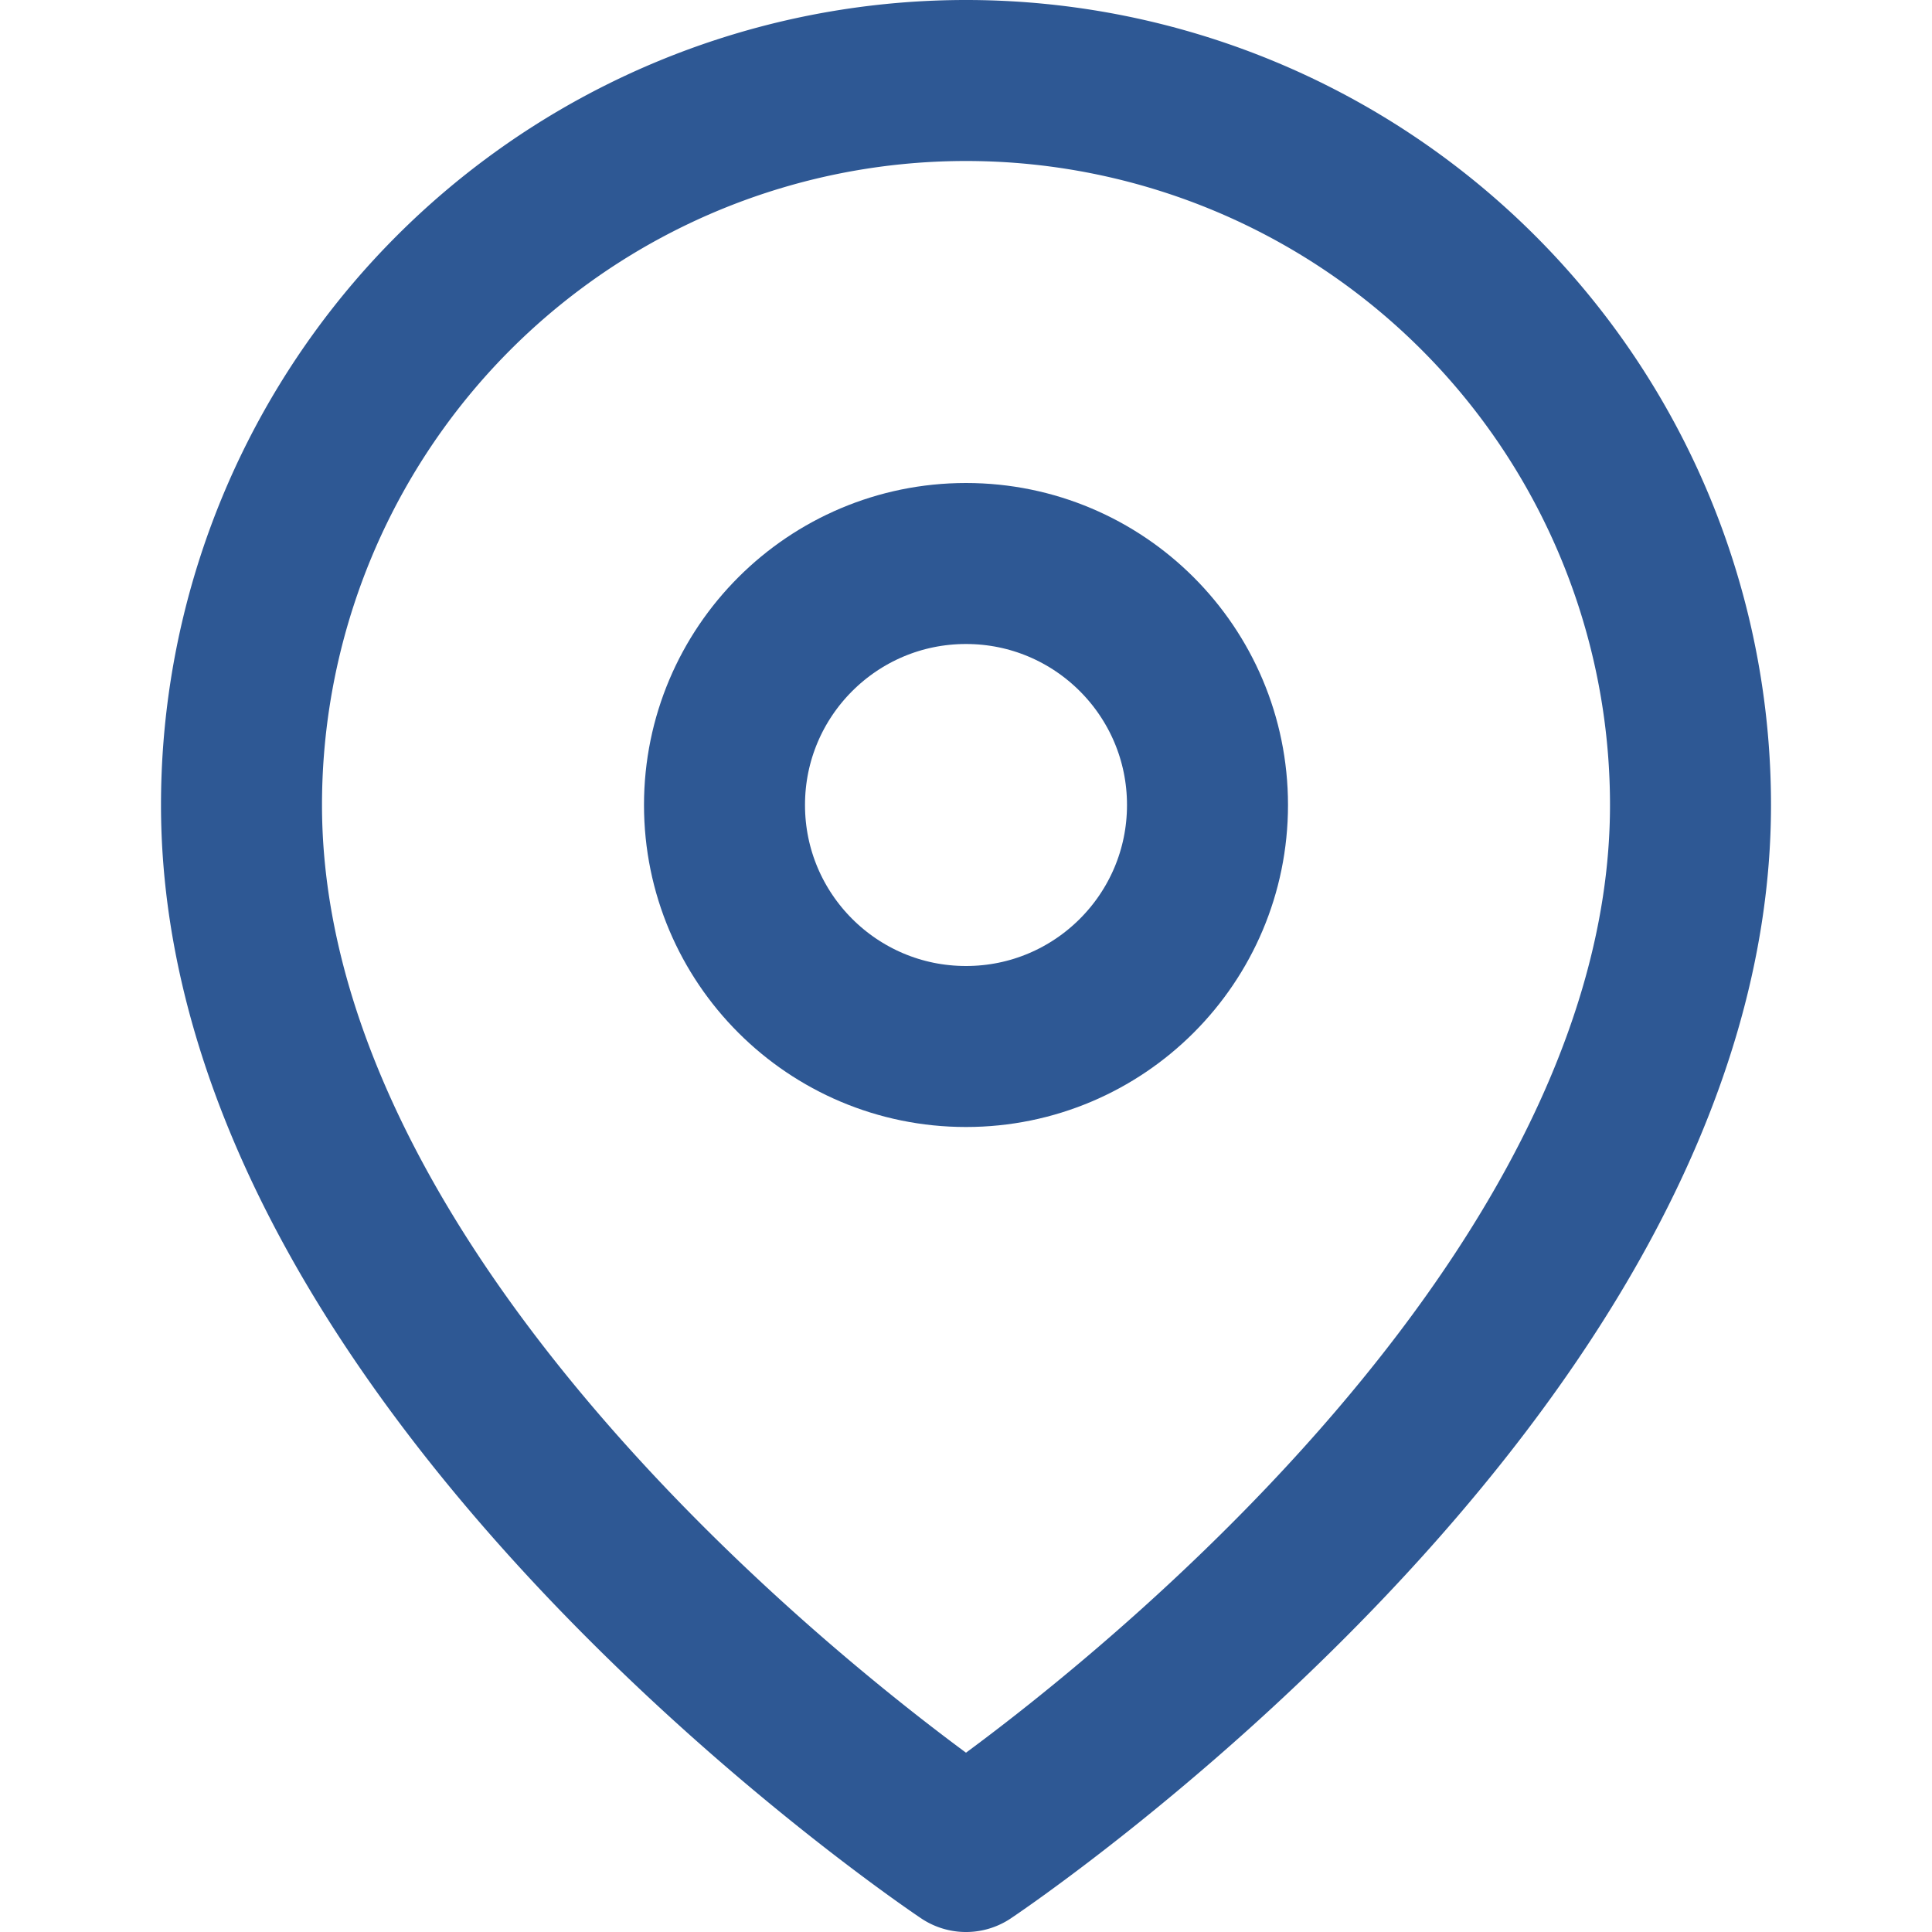
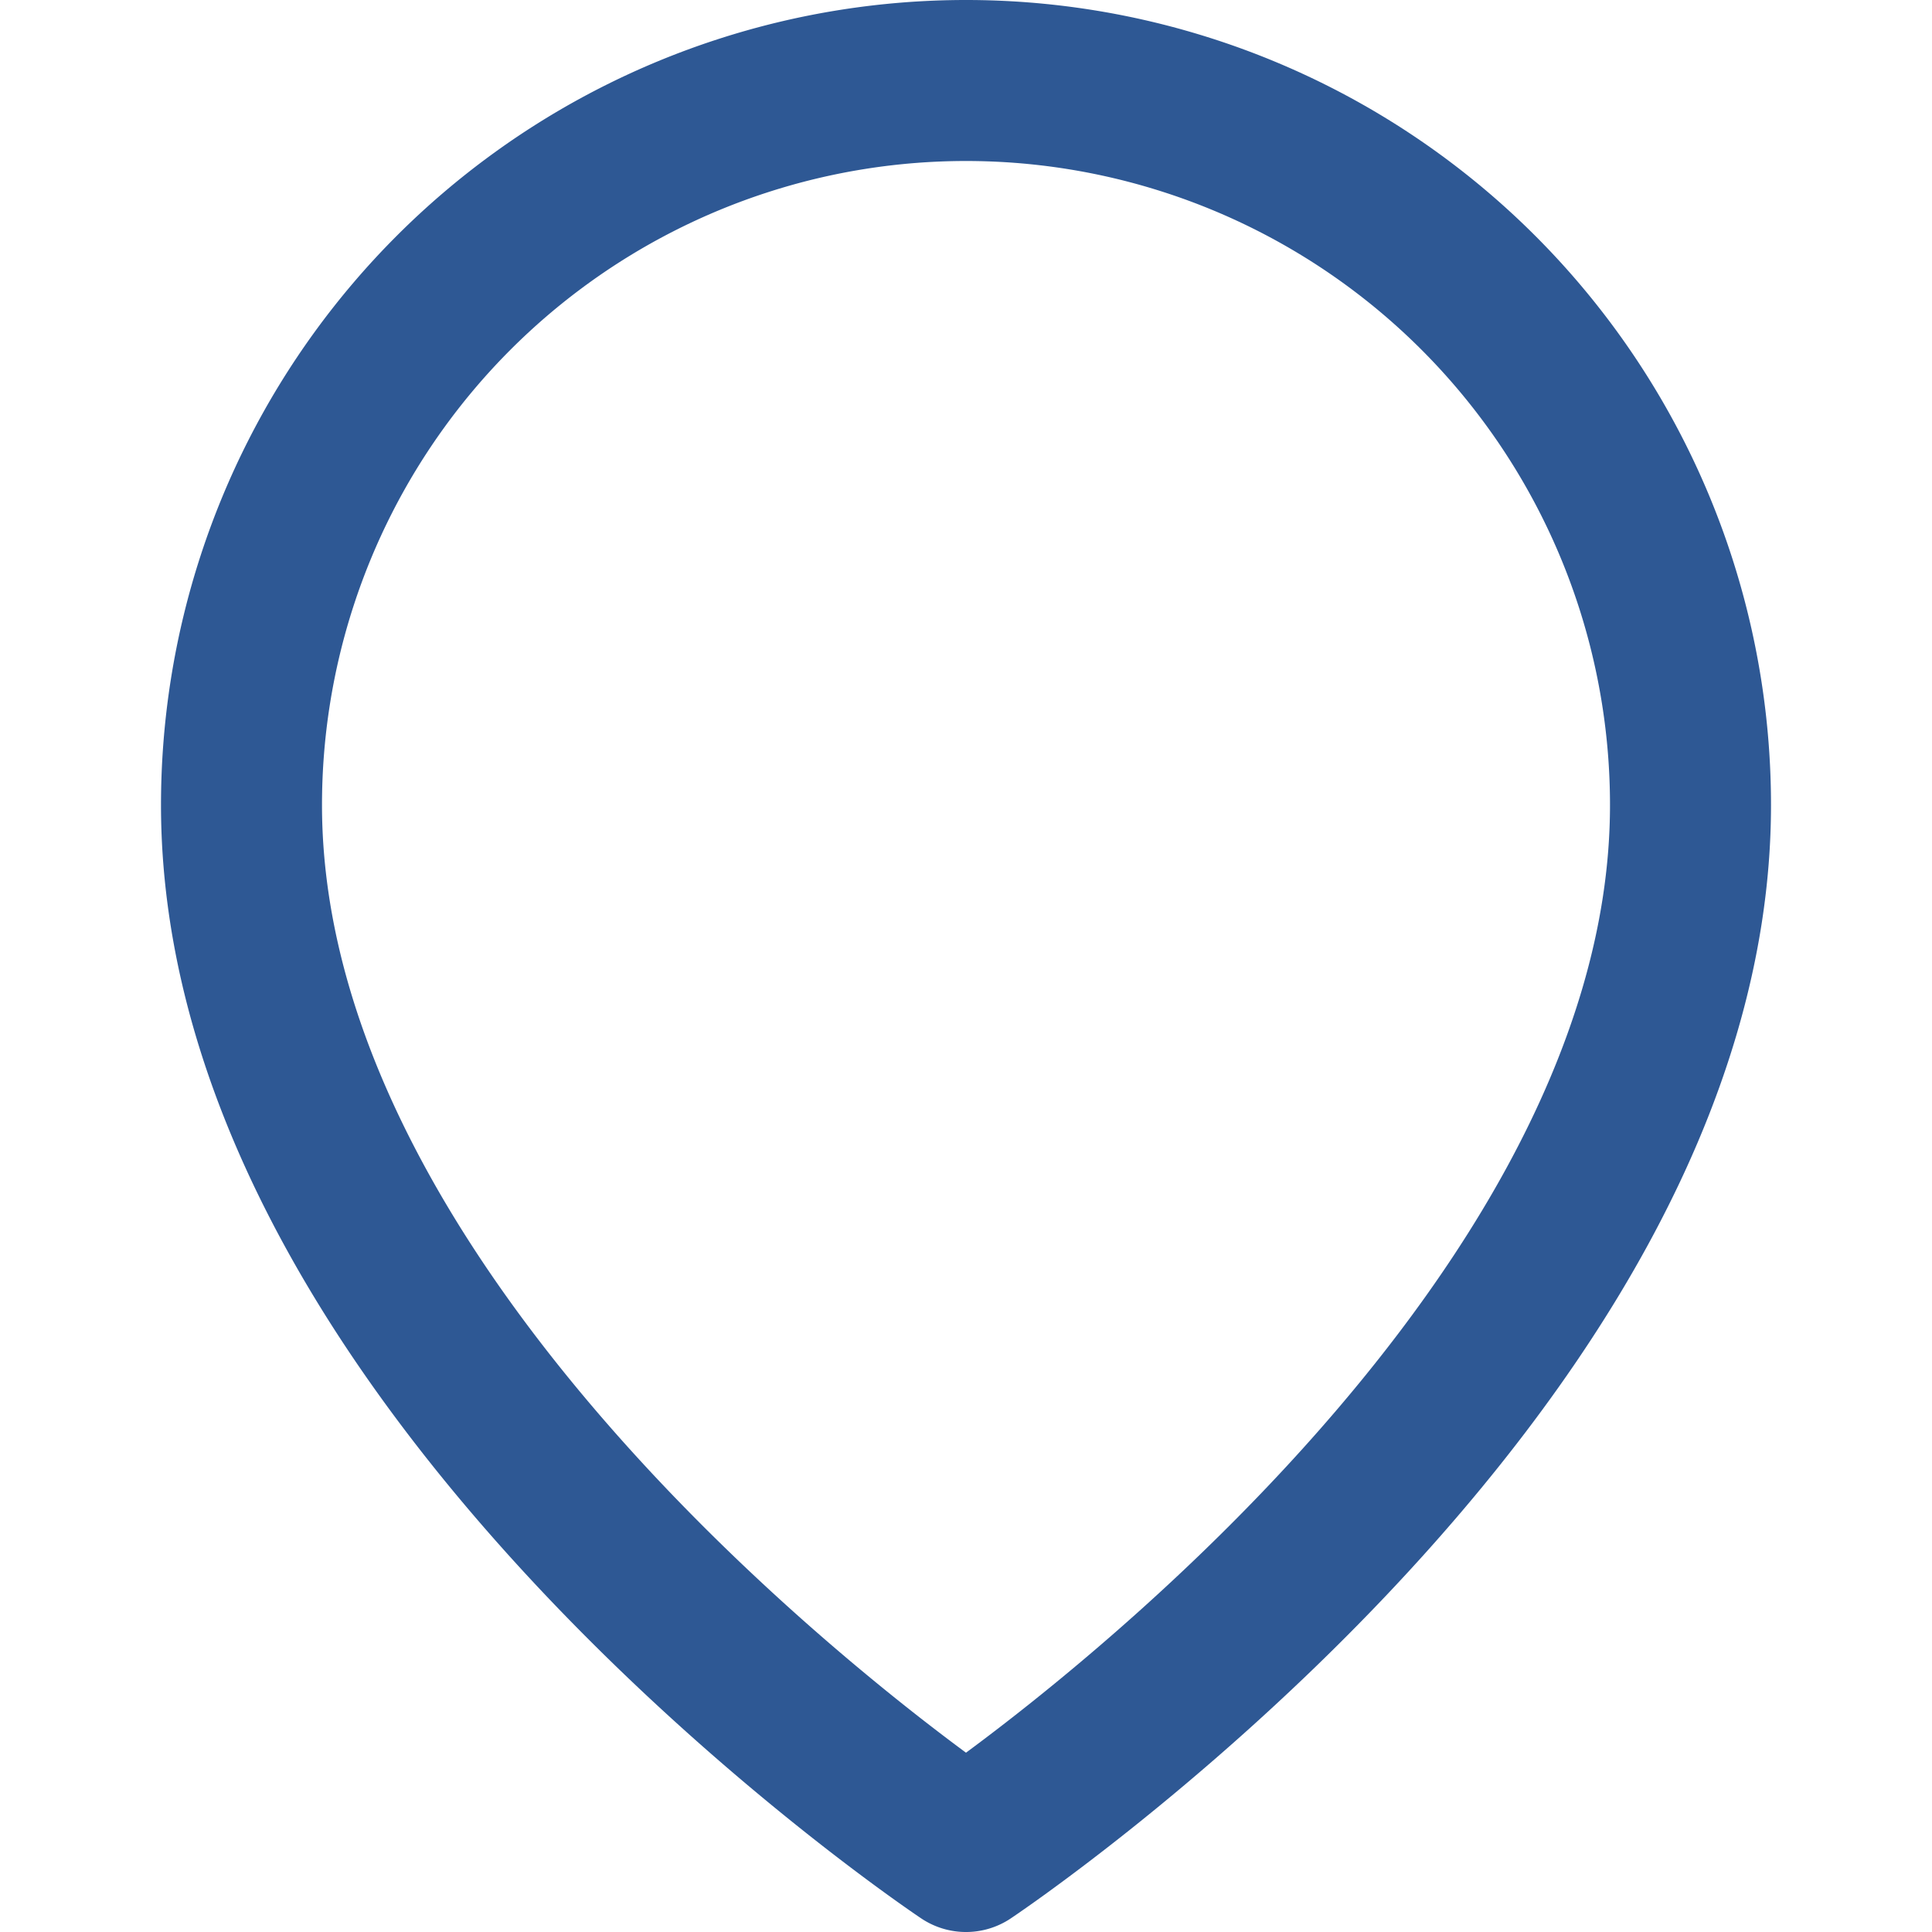
<svg xmlns="http://www.w3.org/2000/svg" viewBox="0 0 24 24" width="24" height="24" fill="none" stroke="#2E5894" stroke-width="2" stroke-linecap="round" stroke-linejoin="round">
  <path d="M21 10c0 7-9 13-9 13s-9-6-9-13a9 9 0 0 1 18 0z" />
-   <circle cx="12" cy="10" r="3" />
</svg>